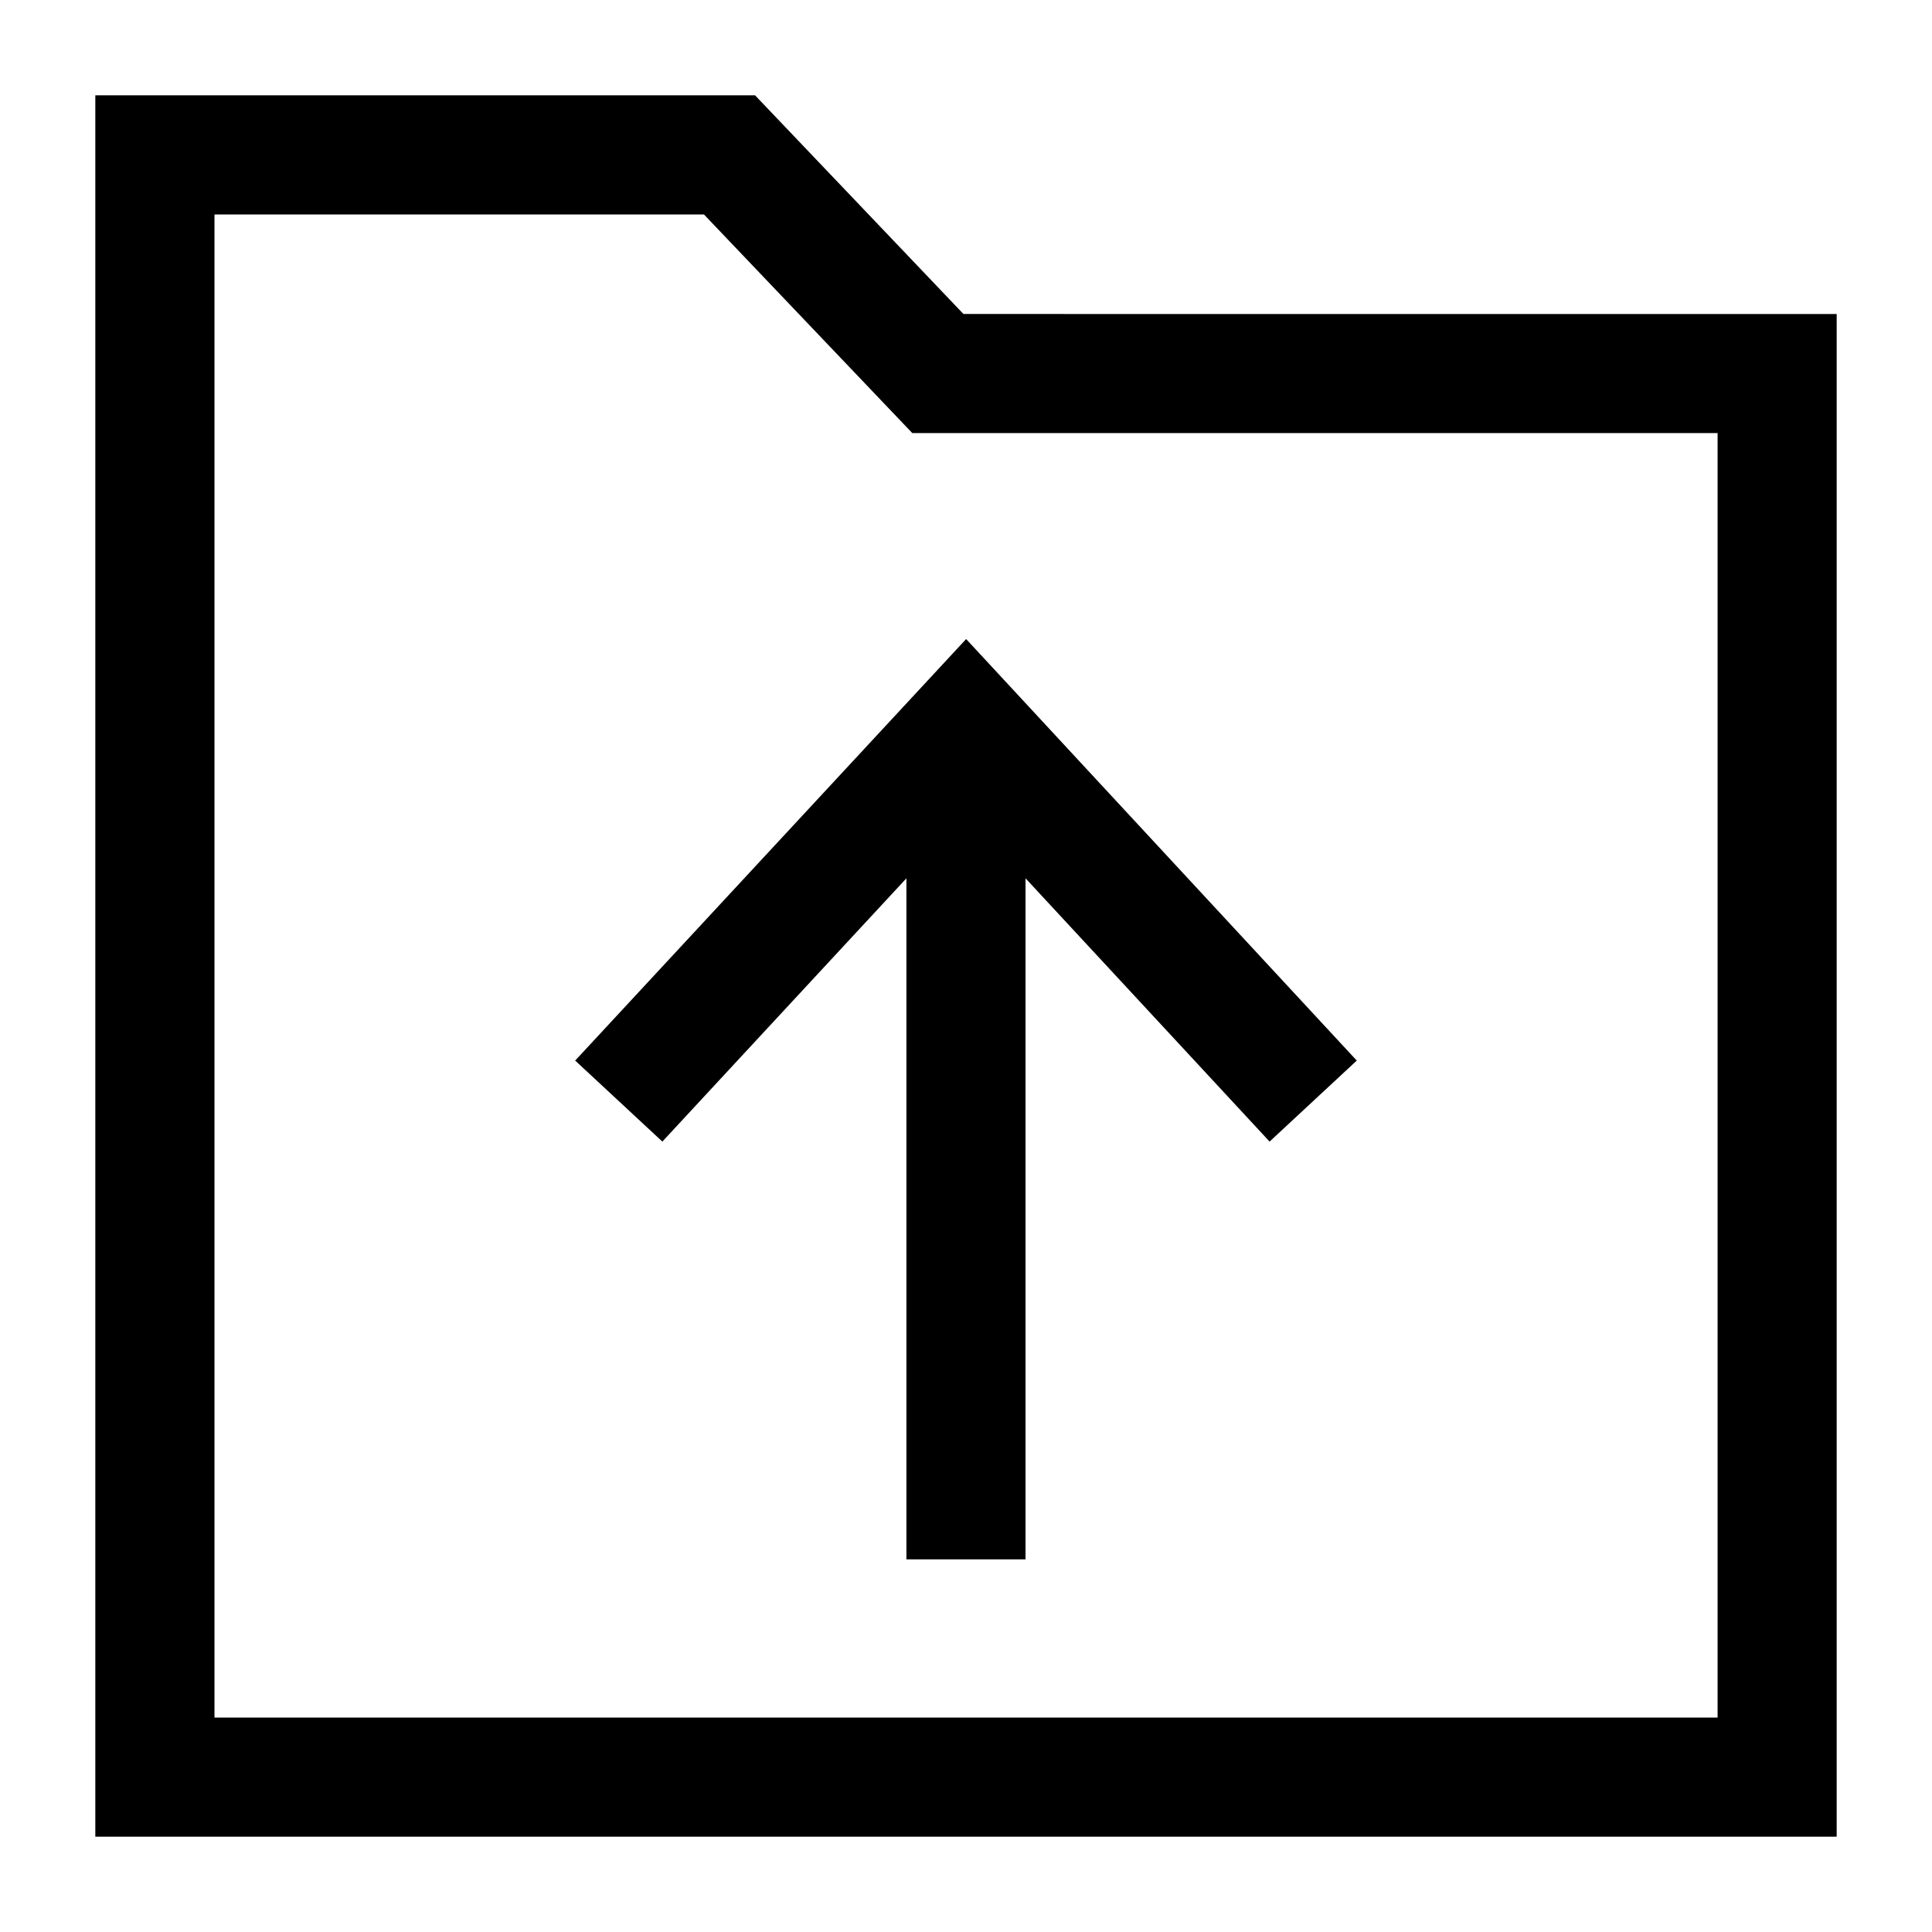
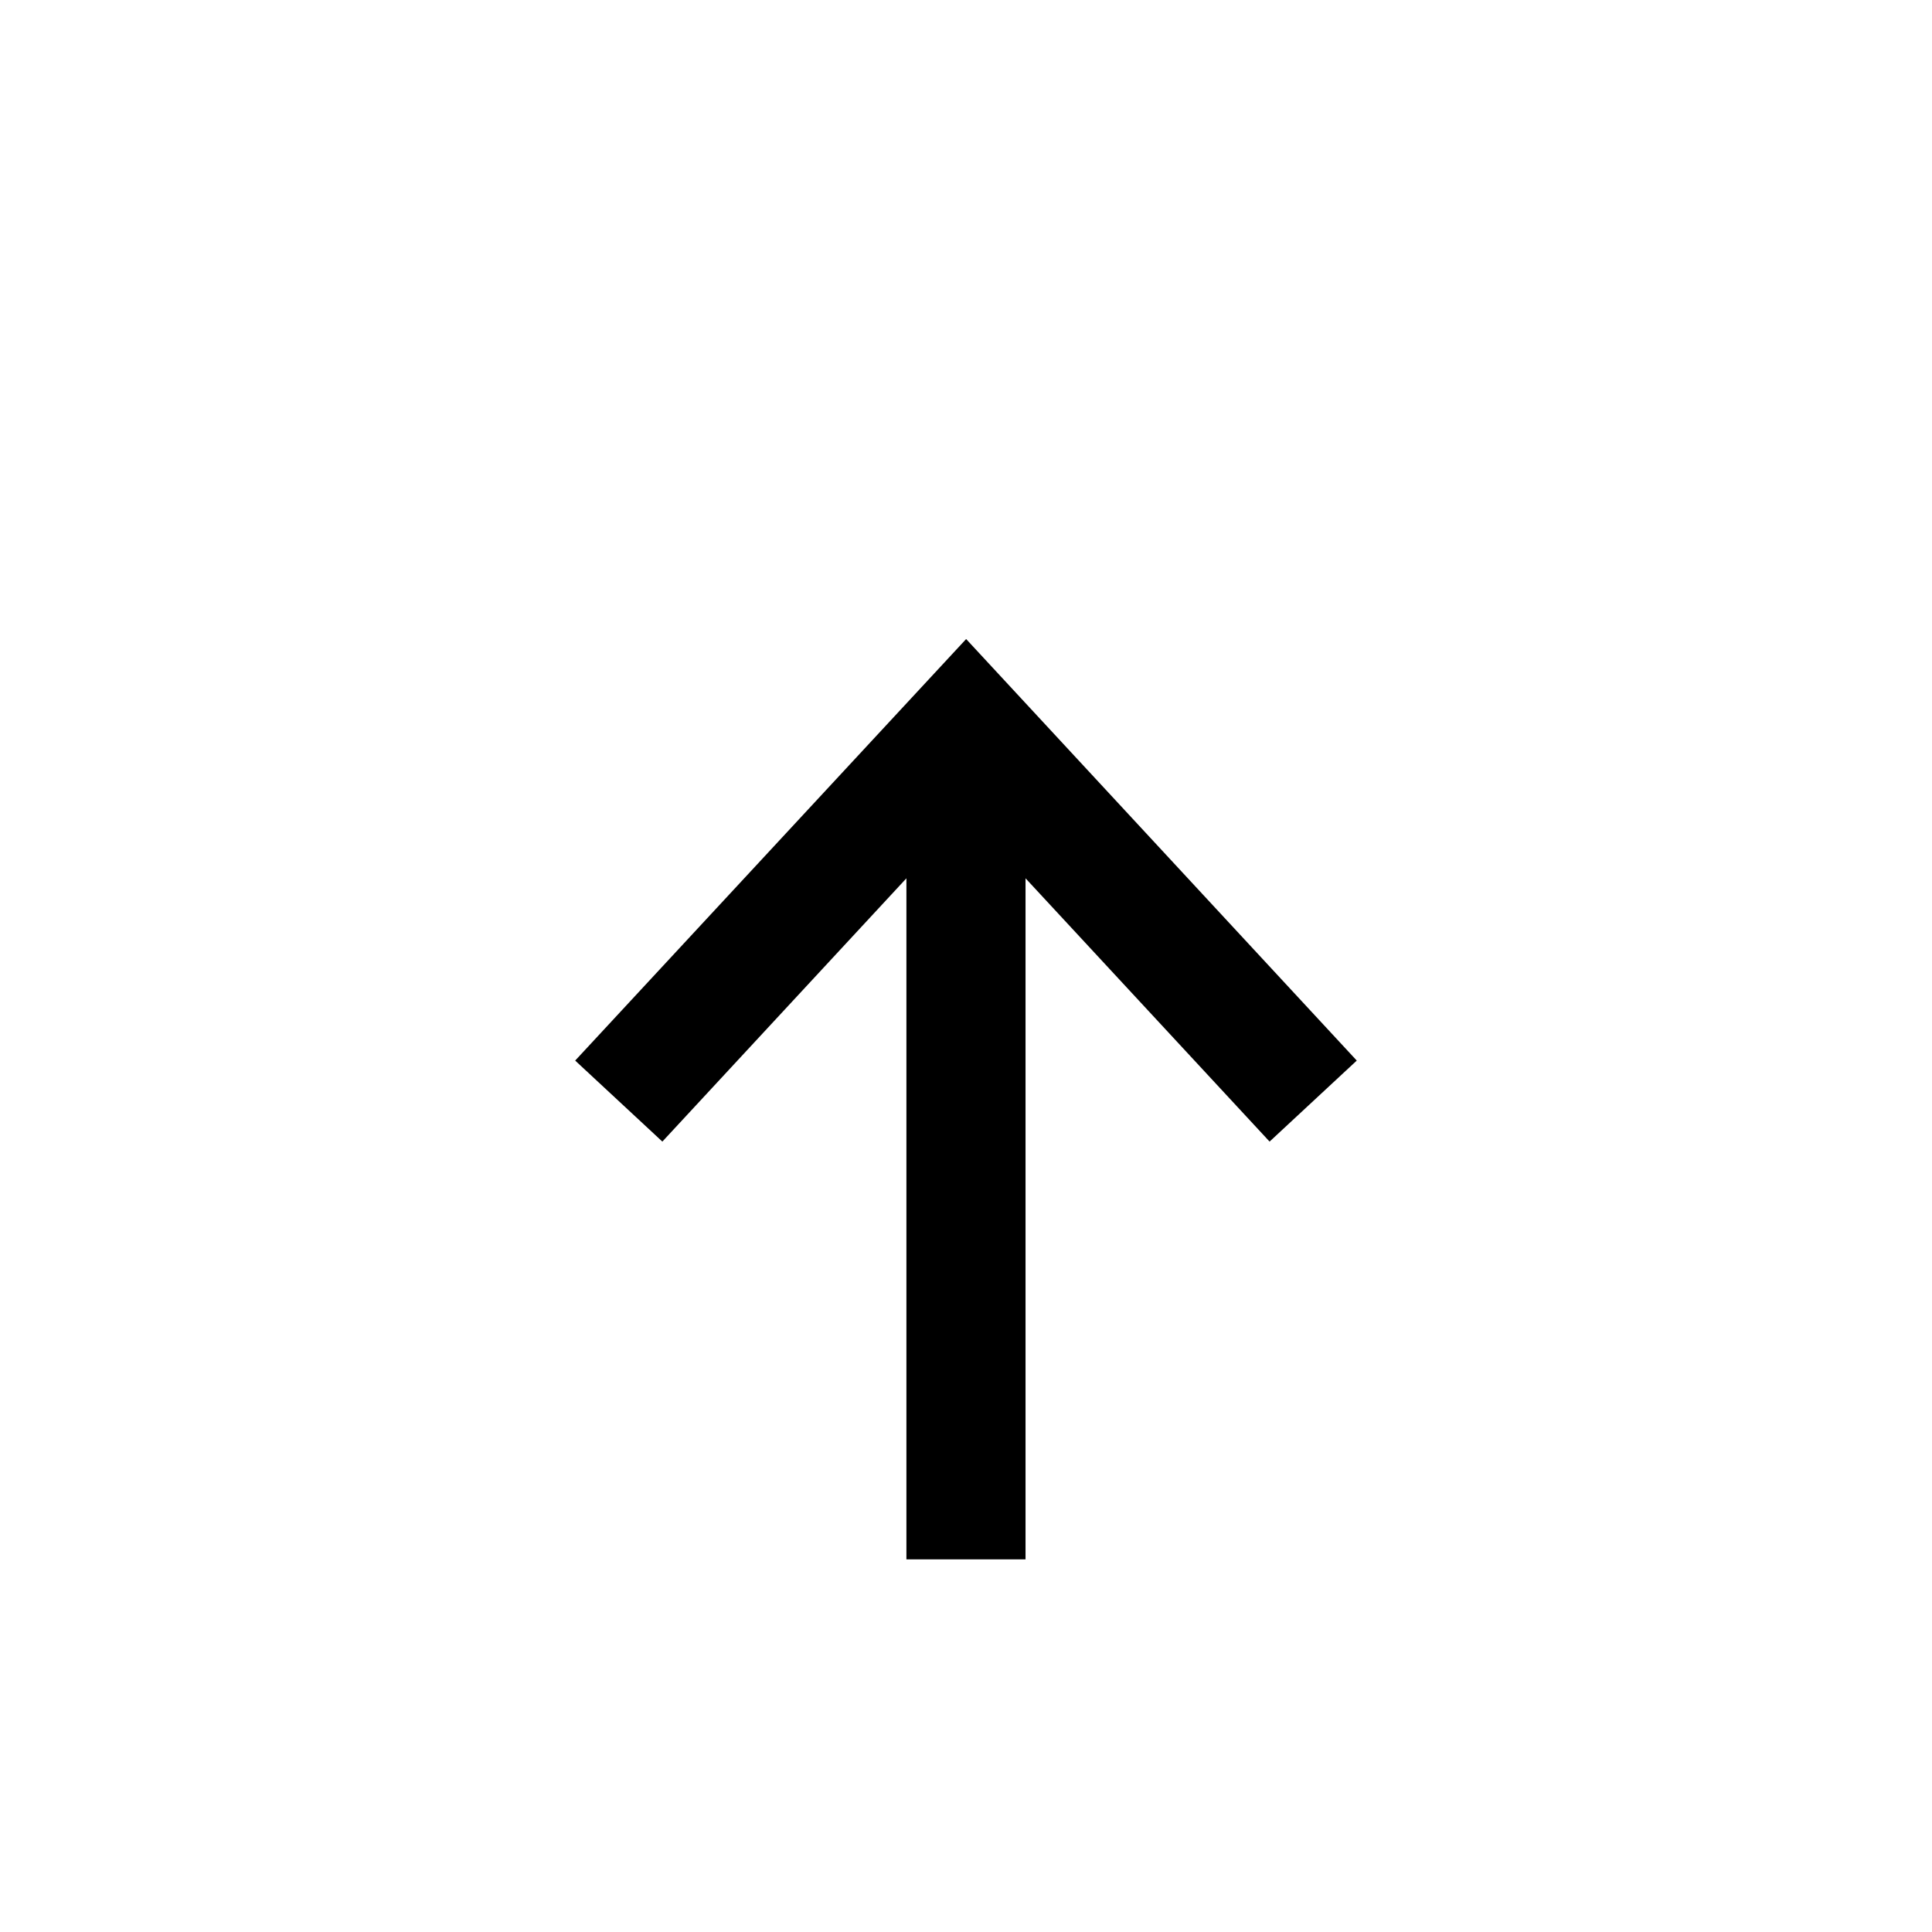
<svg xmlns="http://www.w3.org/2000/svg" fill="#000000" width="800px" height="800px" version="1.1" viewBox="144 144 512 512">
  <g>
    <path d="m384.21 376.76v180.48h31.566v-180.48l64.676 69.773 23.105-21.469-103.52-111.71-103.61 111.71 23.105 21.469z" />
-     <path d="m399.32 227.21-55.219-57.945h-174.84v461.48h461.48v-403.53zm-68.77-26.379 55.219 57.945h213.41v340.4h-398.34v-398.34h129.72z" />
  </g>
</svg>